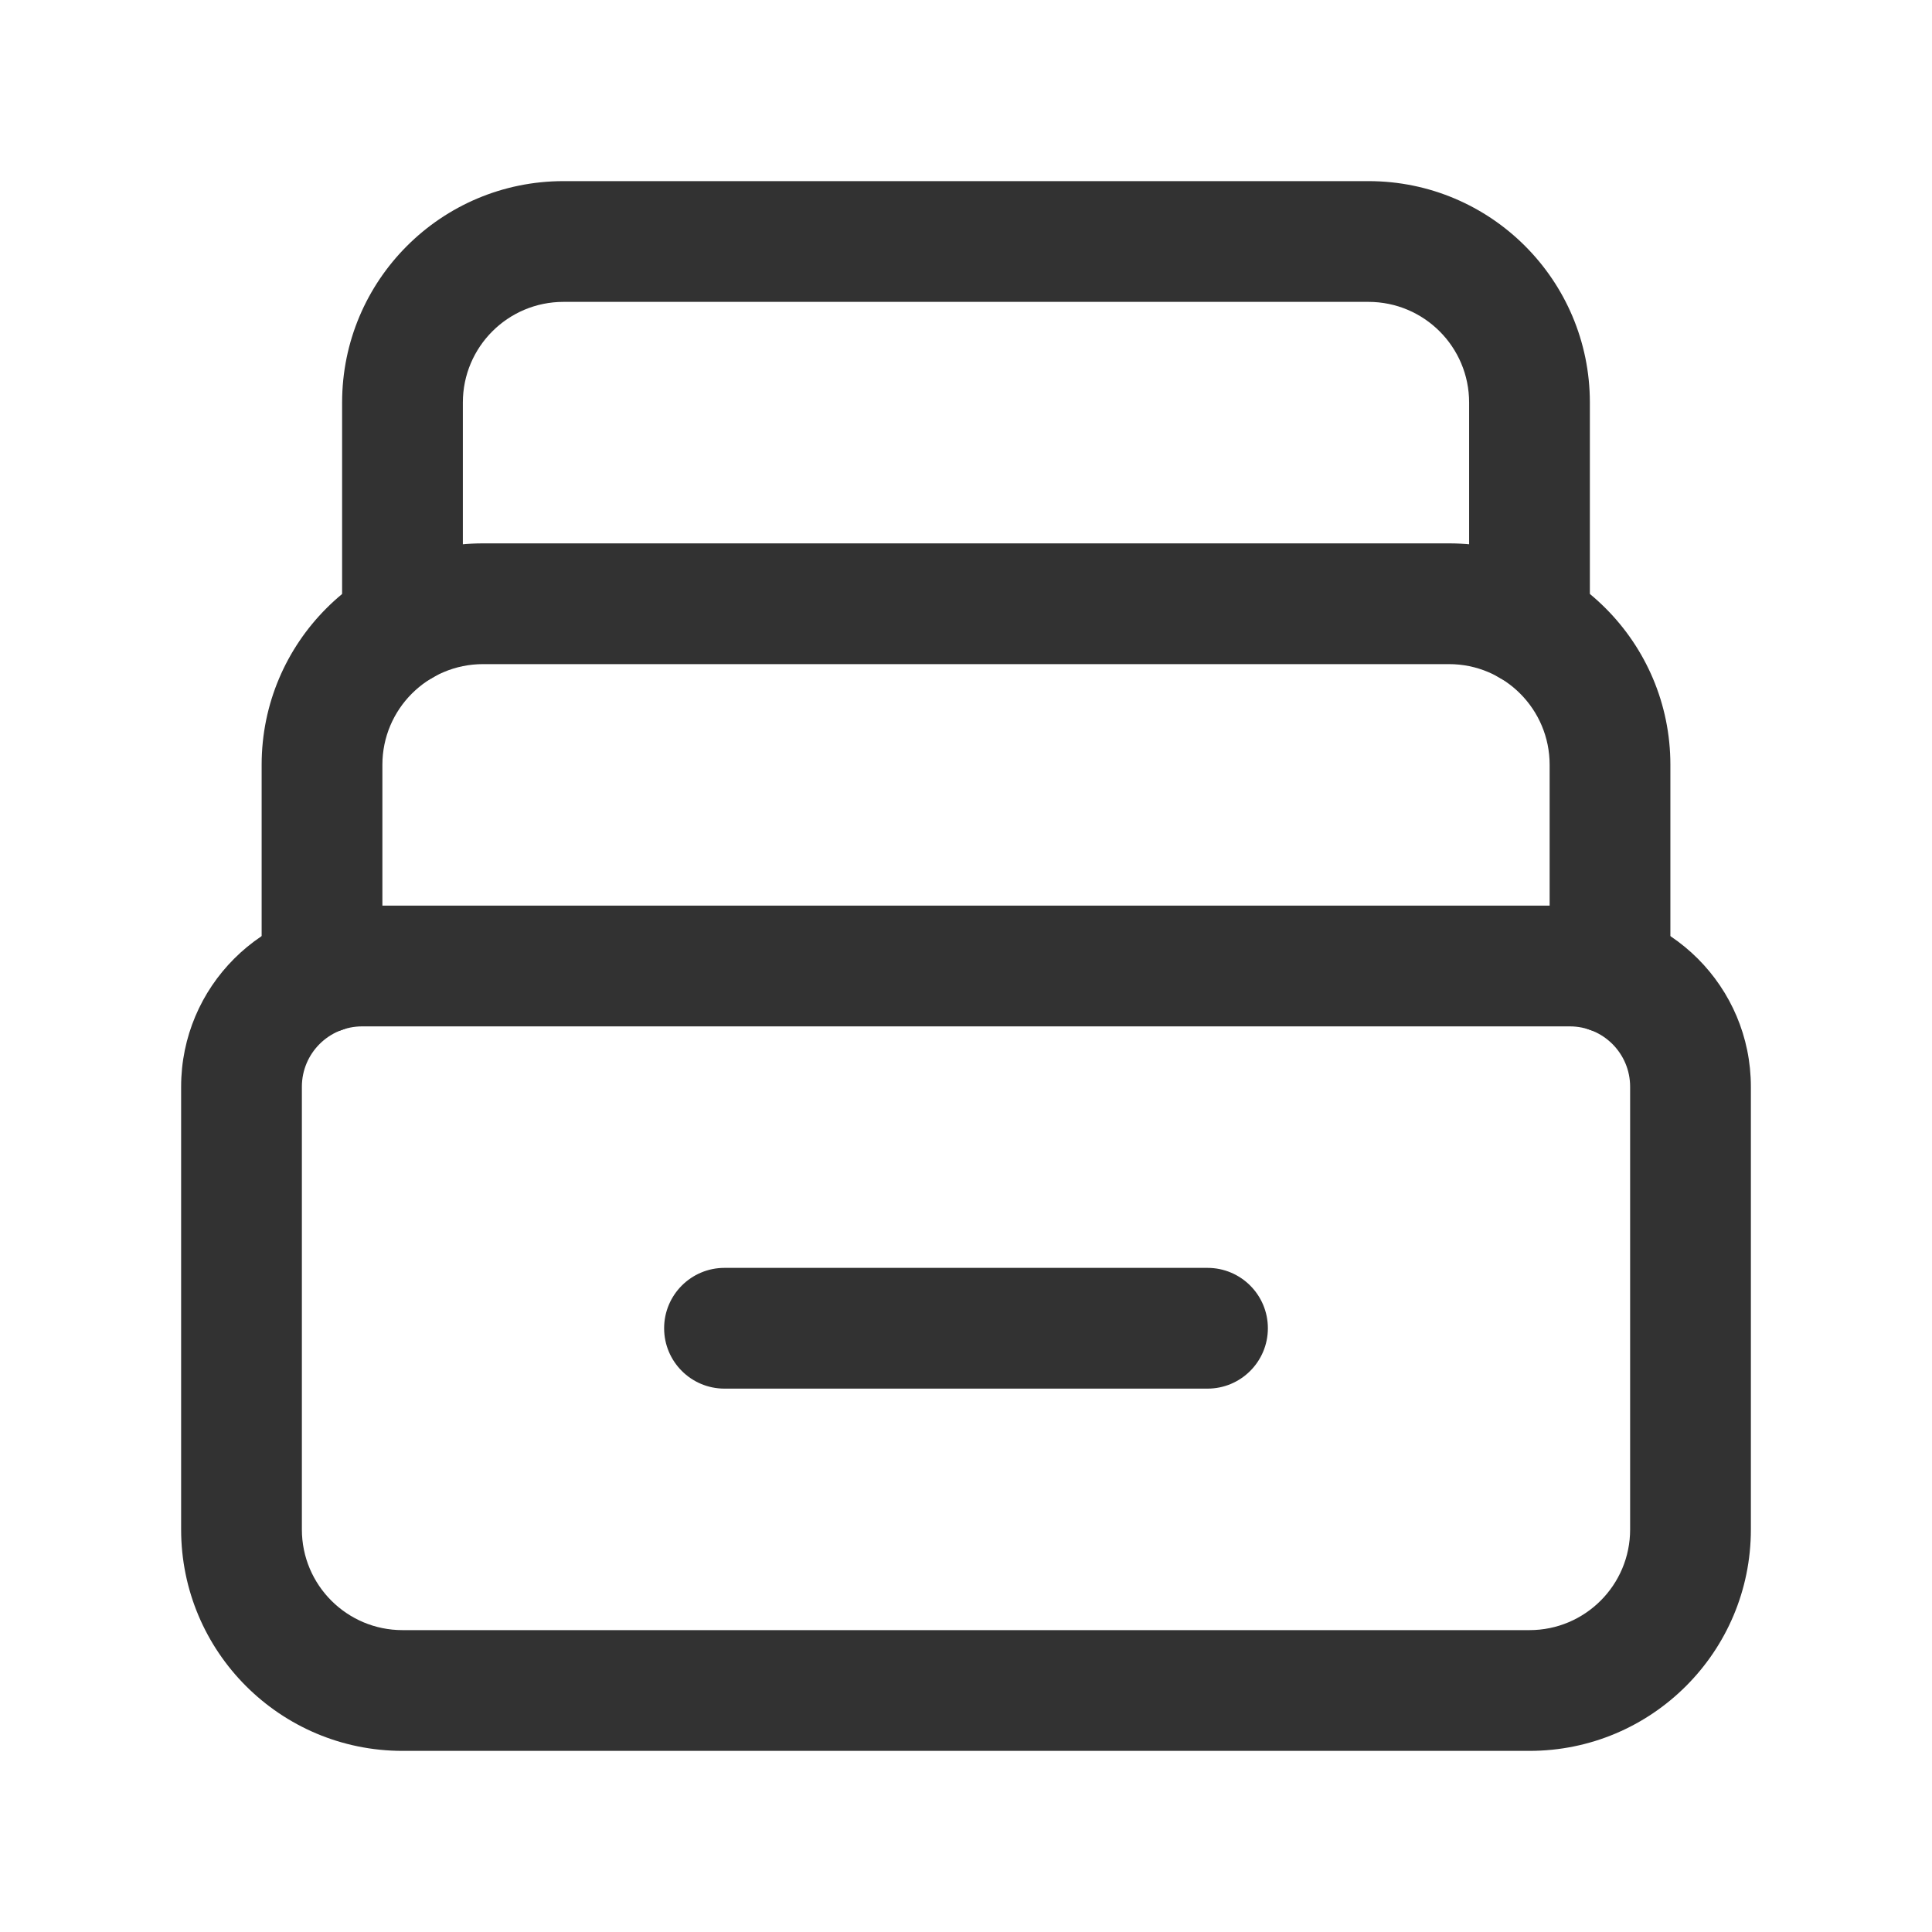
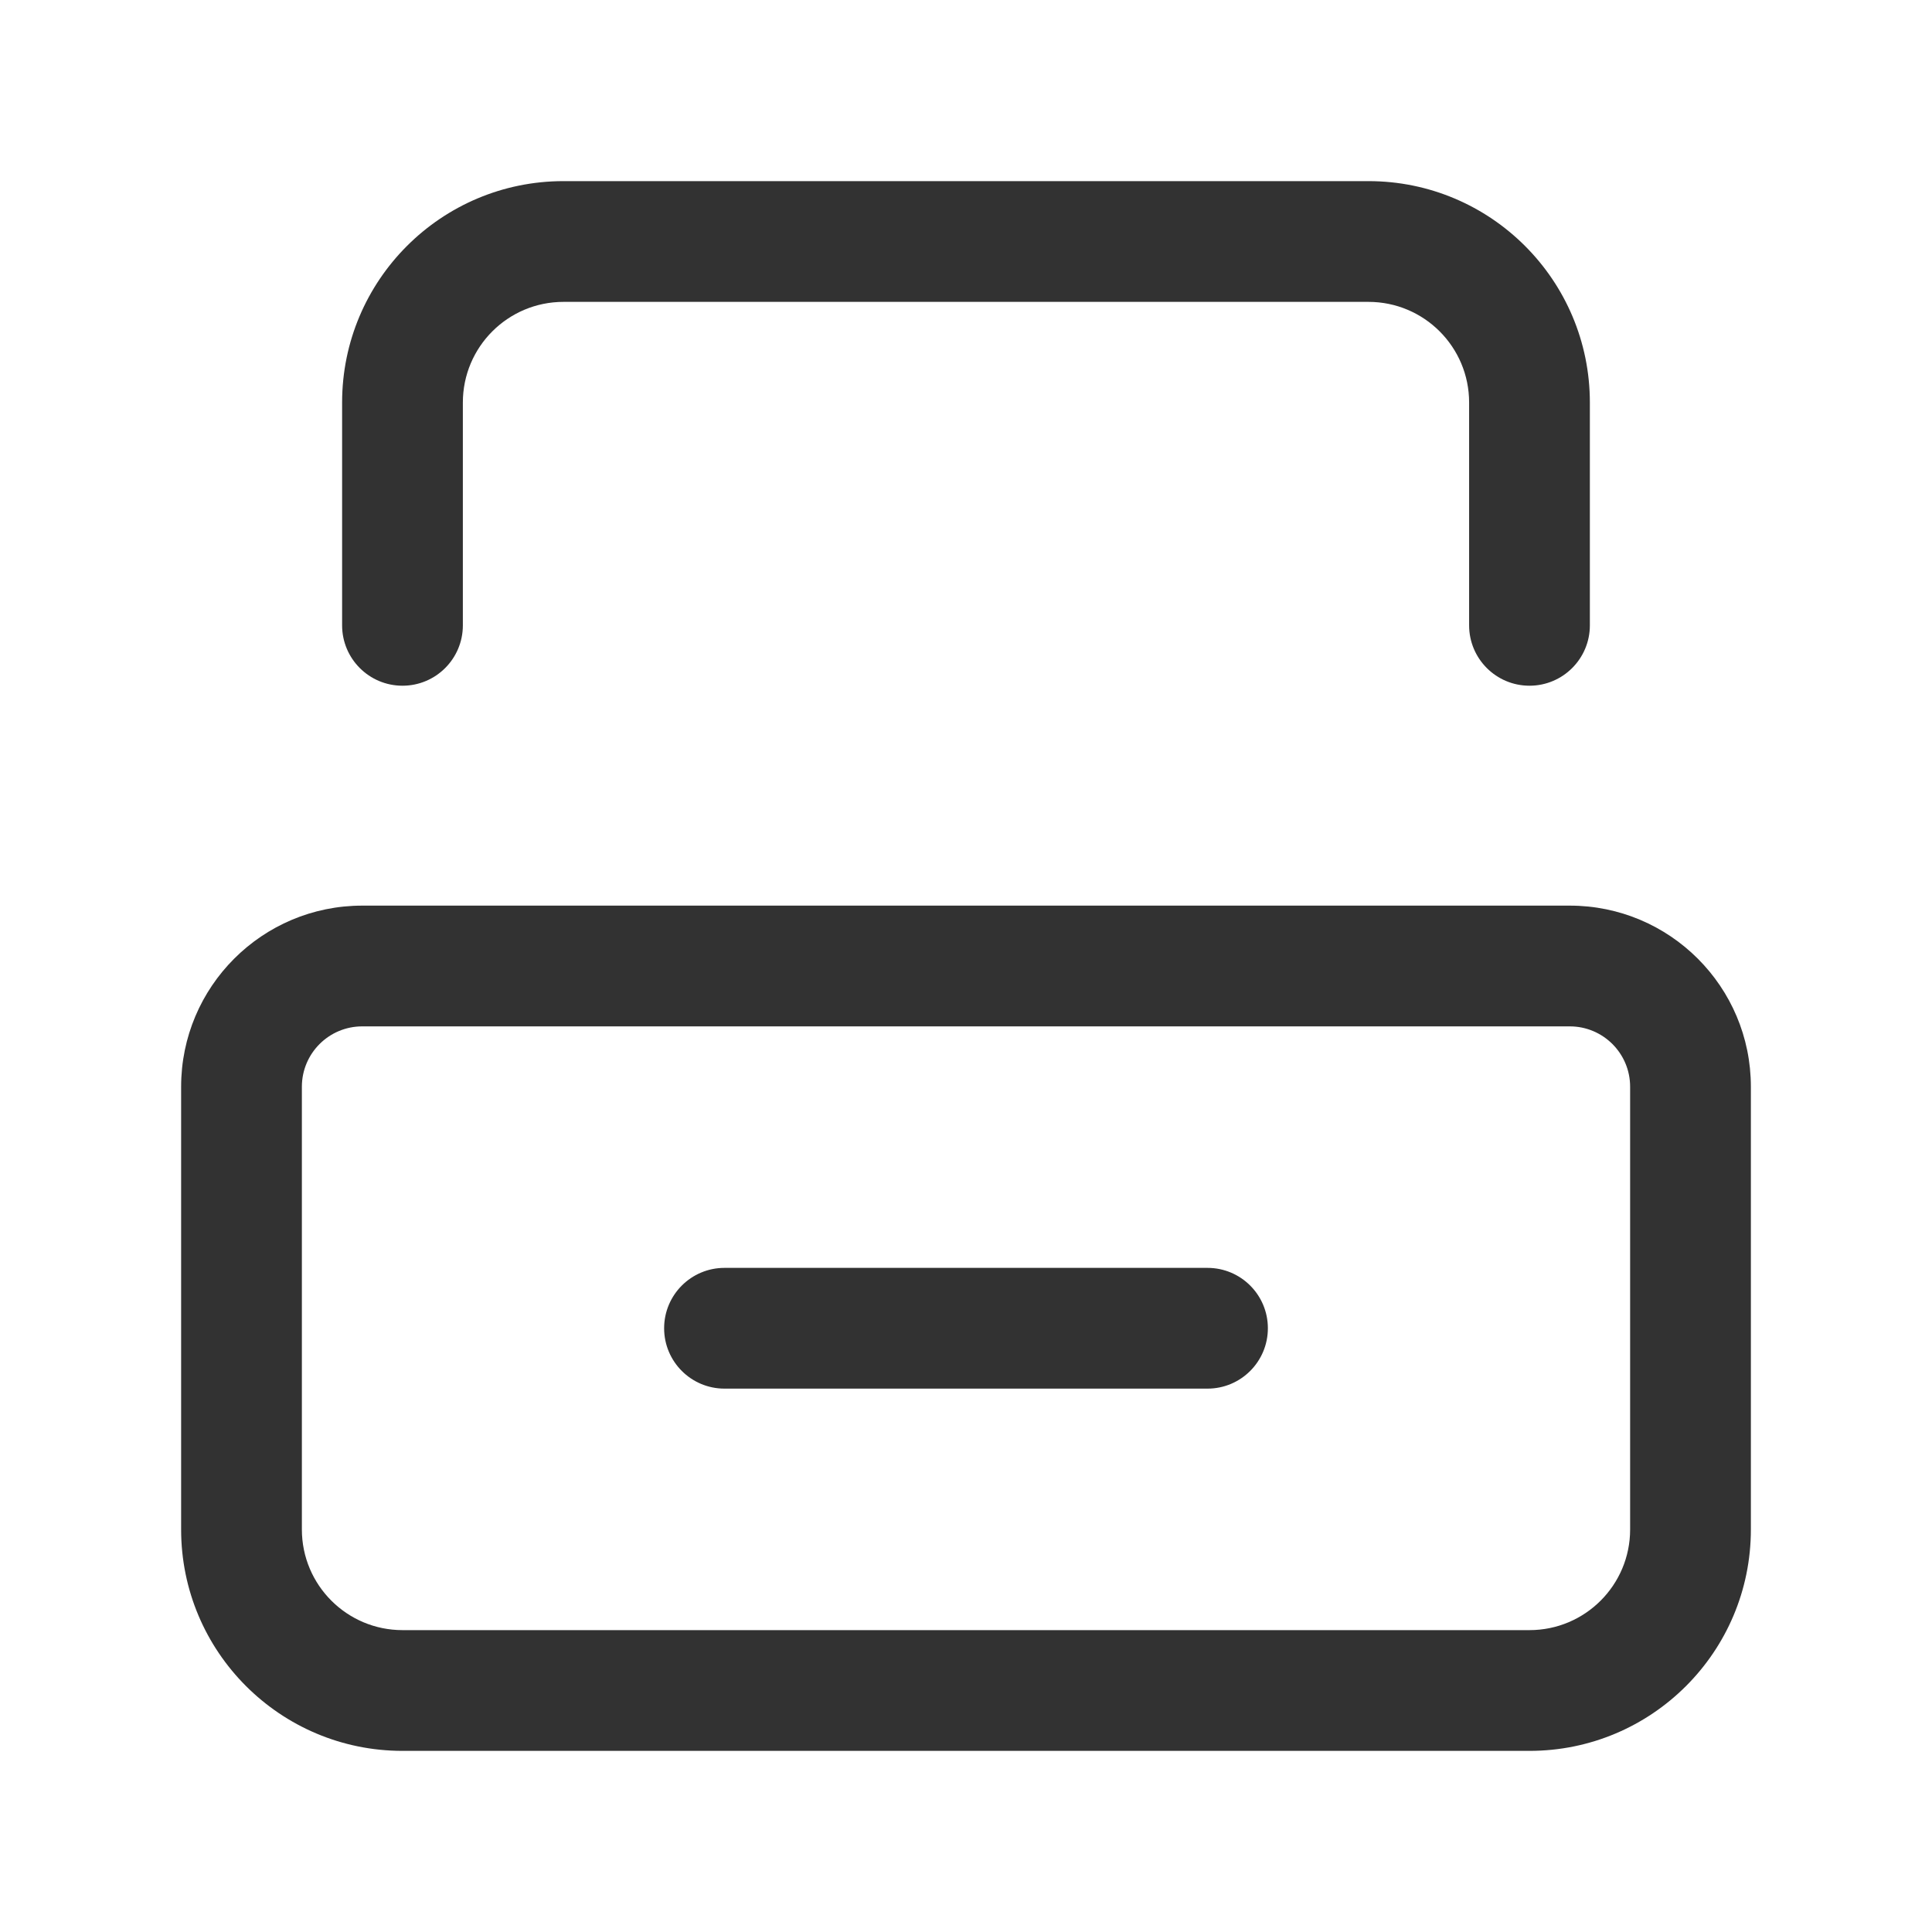
<svg xmlns="http://www.w3.org/2000/svg" width="80" height="80" viewBox="0 0 80 80" fill="none">
  <path d="M56.666 7.5C61.729 7.5 65.833 11.604 65.833 16.667V25.894C65.833 27.275 64.713 28.394 63.333 28.394C61.952 28.394 60.833 27.275 60.833 25.894V16.667C60.833 14.366 58.967 12.5 56.666 12.5H23.333C21.032 12.5 19.166 14.366 19.166 16.667V25.894C19.166 27.275 18.047 28.394 16.666 28.394C15.285 28.394 14.166 27.275 14.166 25.894V16.667C14.166 11.604 18.27 7.5 23.333 7.5H56.666Z" fill="#323232" />
  <path d="M50 52.5C51.381 52.5 52.5 53.619 52.5 55C52.5 56.381 51.381 57.5 50 57.5H30C28.619 57.5 27.5 56.381 27.5 55C27.5 53.619 28.619 52.5 30 52.5H50Z" fill="#323232" />
  <path d="M65 37.5C69.142 37.5 72.5 40.858 72.5 45V63.333C72.5 68.396 68.396 72.5 63.333 72.5H16.667C11.604 72.5 7.5 68.396 7.5 63.333V45C7.5 40.858 10.858 37.5 15 37.5H65ZM15 42.5C13.619 42.5 12.5 43.619 12.5 45V63.333C12.5 65.634 14.366 67.5 16.667 67.5H63.333C65.634 67.5 67.5 65.634 67.5 63.333V45C67.5 43.619 66.381 42.5 65 42.5H15Z" fill="#323232" />
-   <path d="M60.001 22.5C65.063 22.5 69.167 26.604 69.167 31.667V40.286C69.167 41.666 68.048 42.786 66.667 42.786C65.287 42.786 64.167 41.666 64.167 40.286V31.667C64.167 29.366 62.302 27.5 60.001 27.5H20.001C17.7 27.5 15.834 29.366 15.834 31.667V40.286C15.834 41.666 14.715 42.786 13.334 42.786C11.953 42.786 10.834 41.666 10.834 40.286V31.667C10.834 26.604 14.938 22.5 20.001 22.5H60.001Z" fill="#323232" />
</svg>